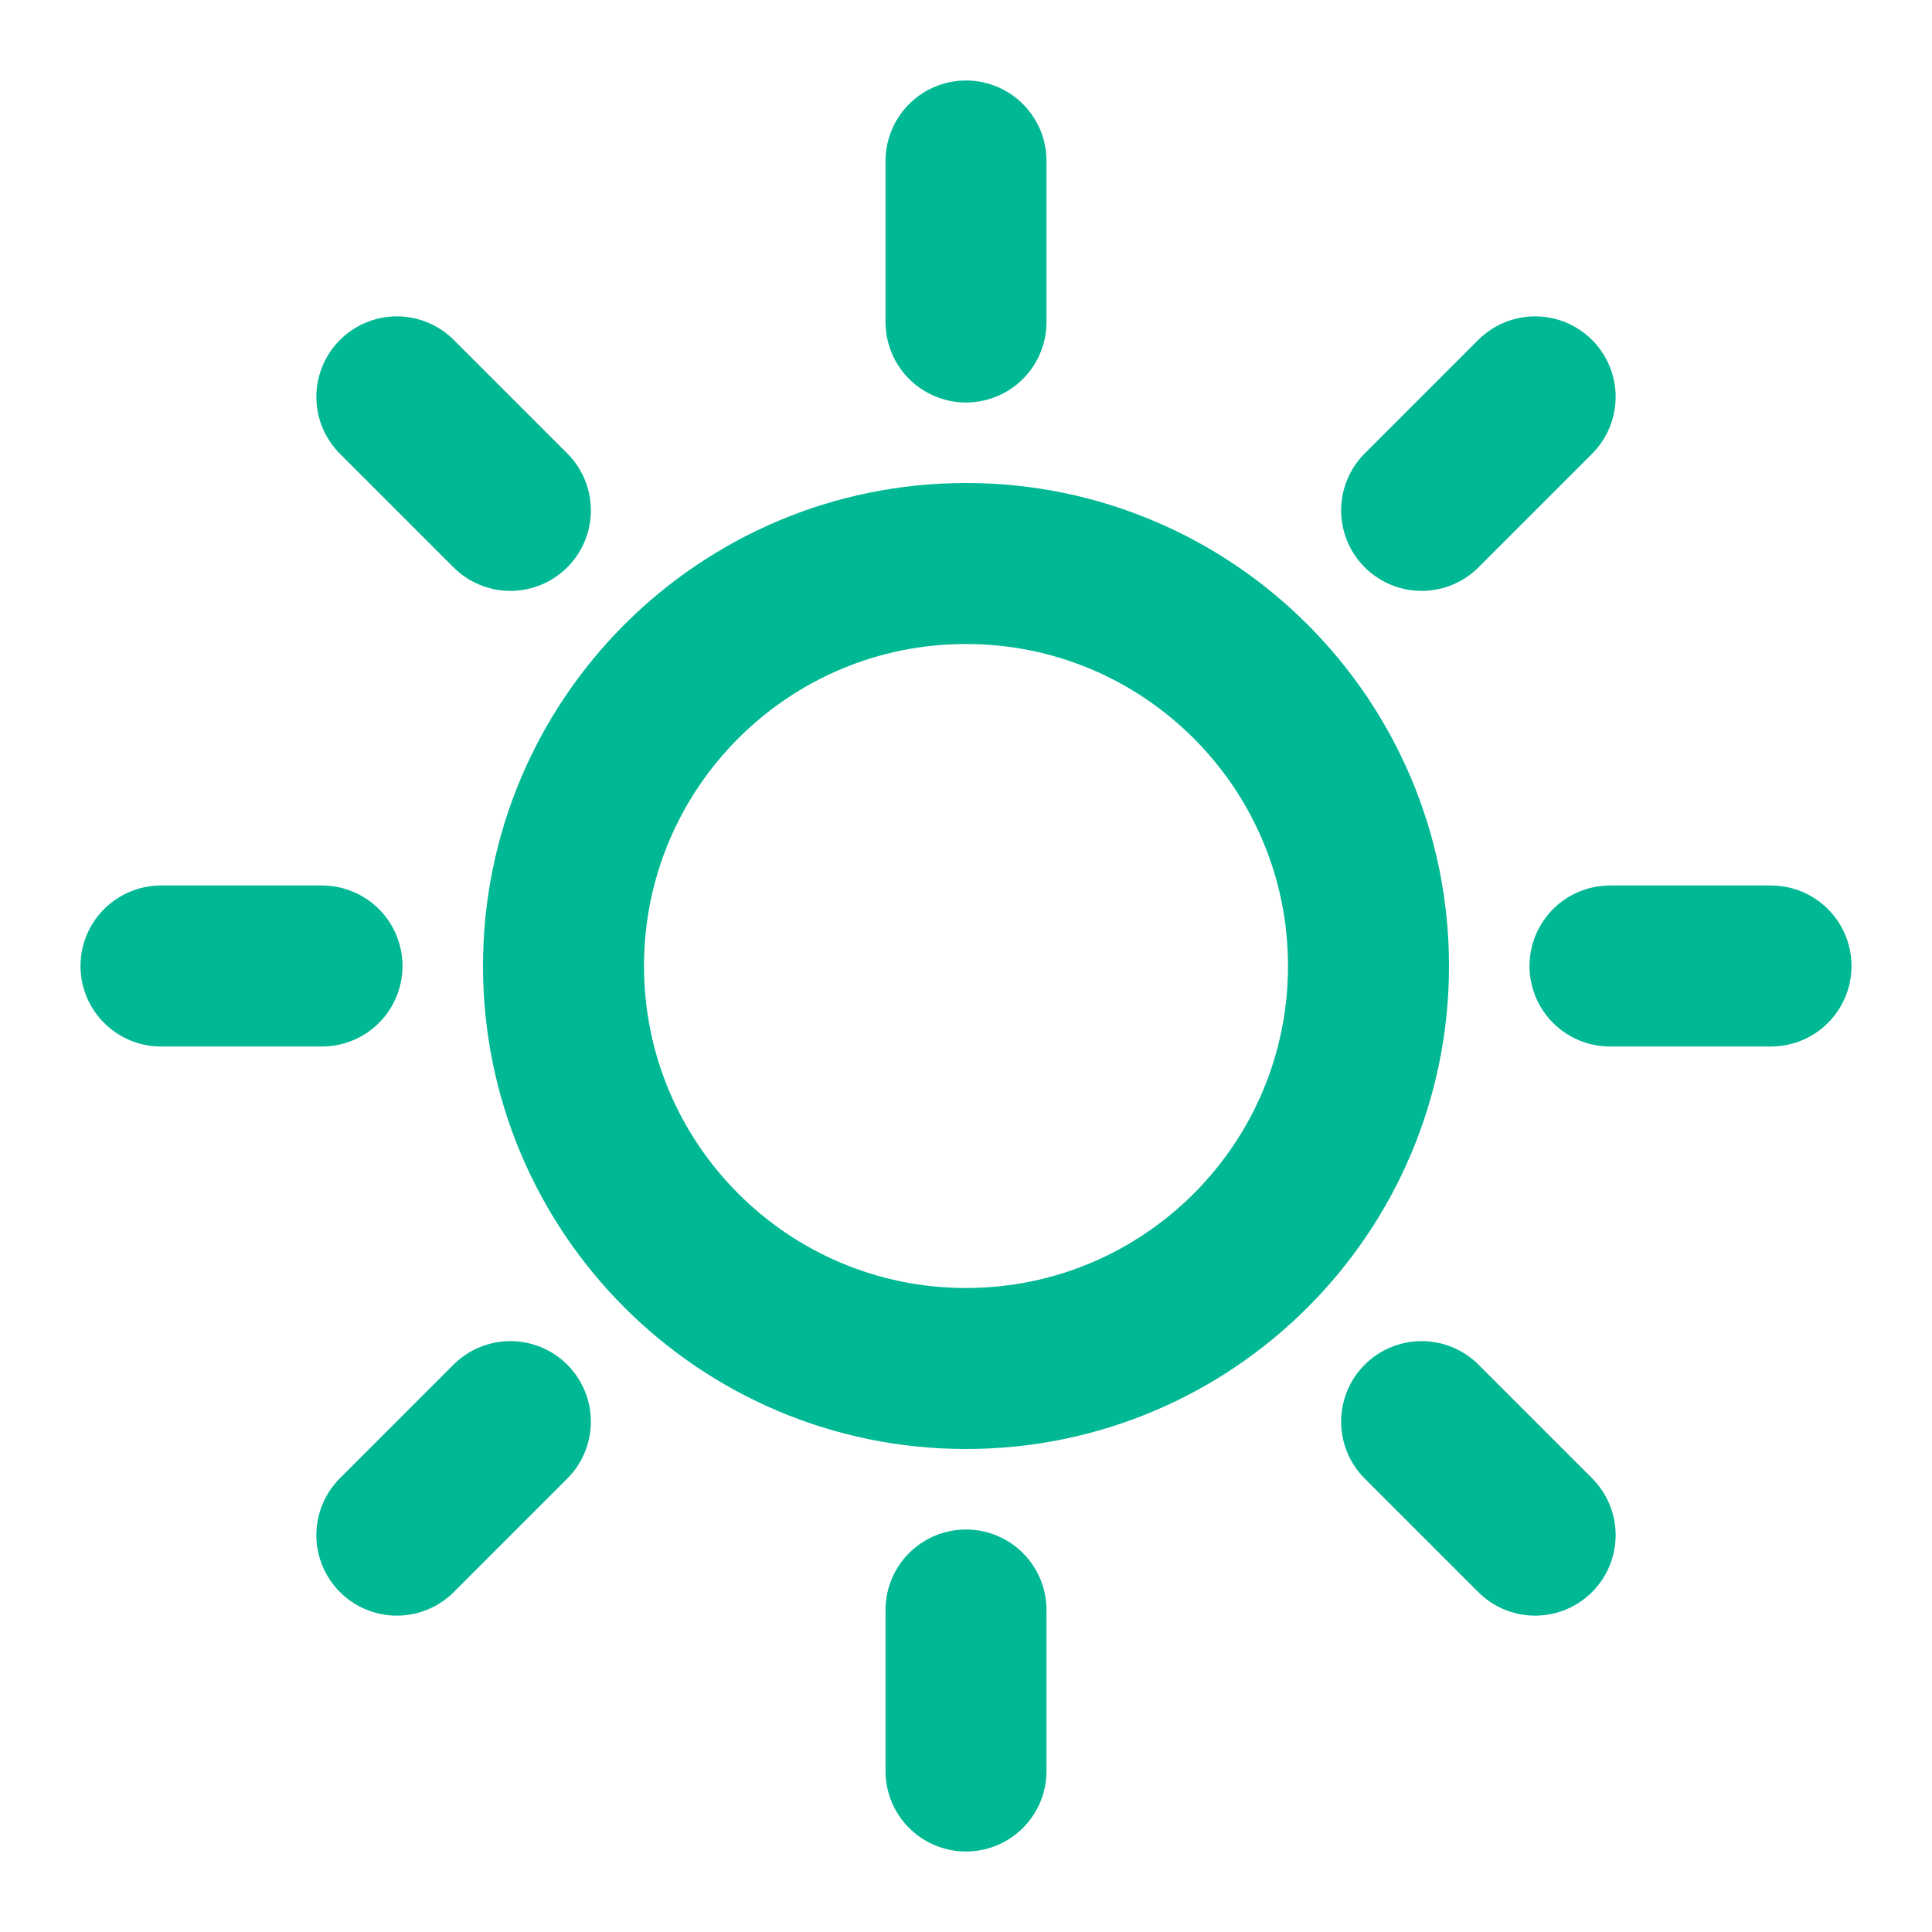
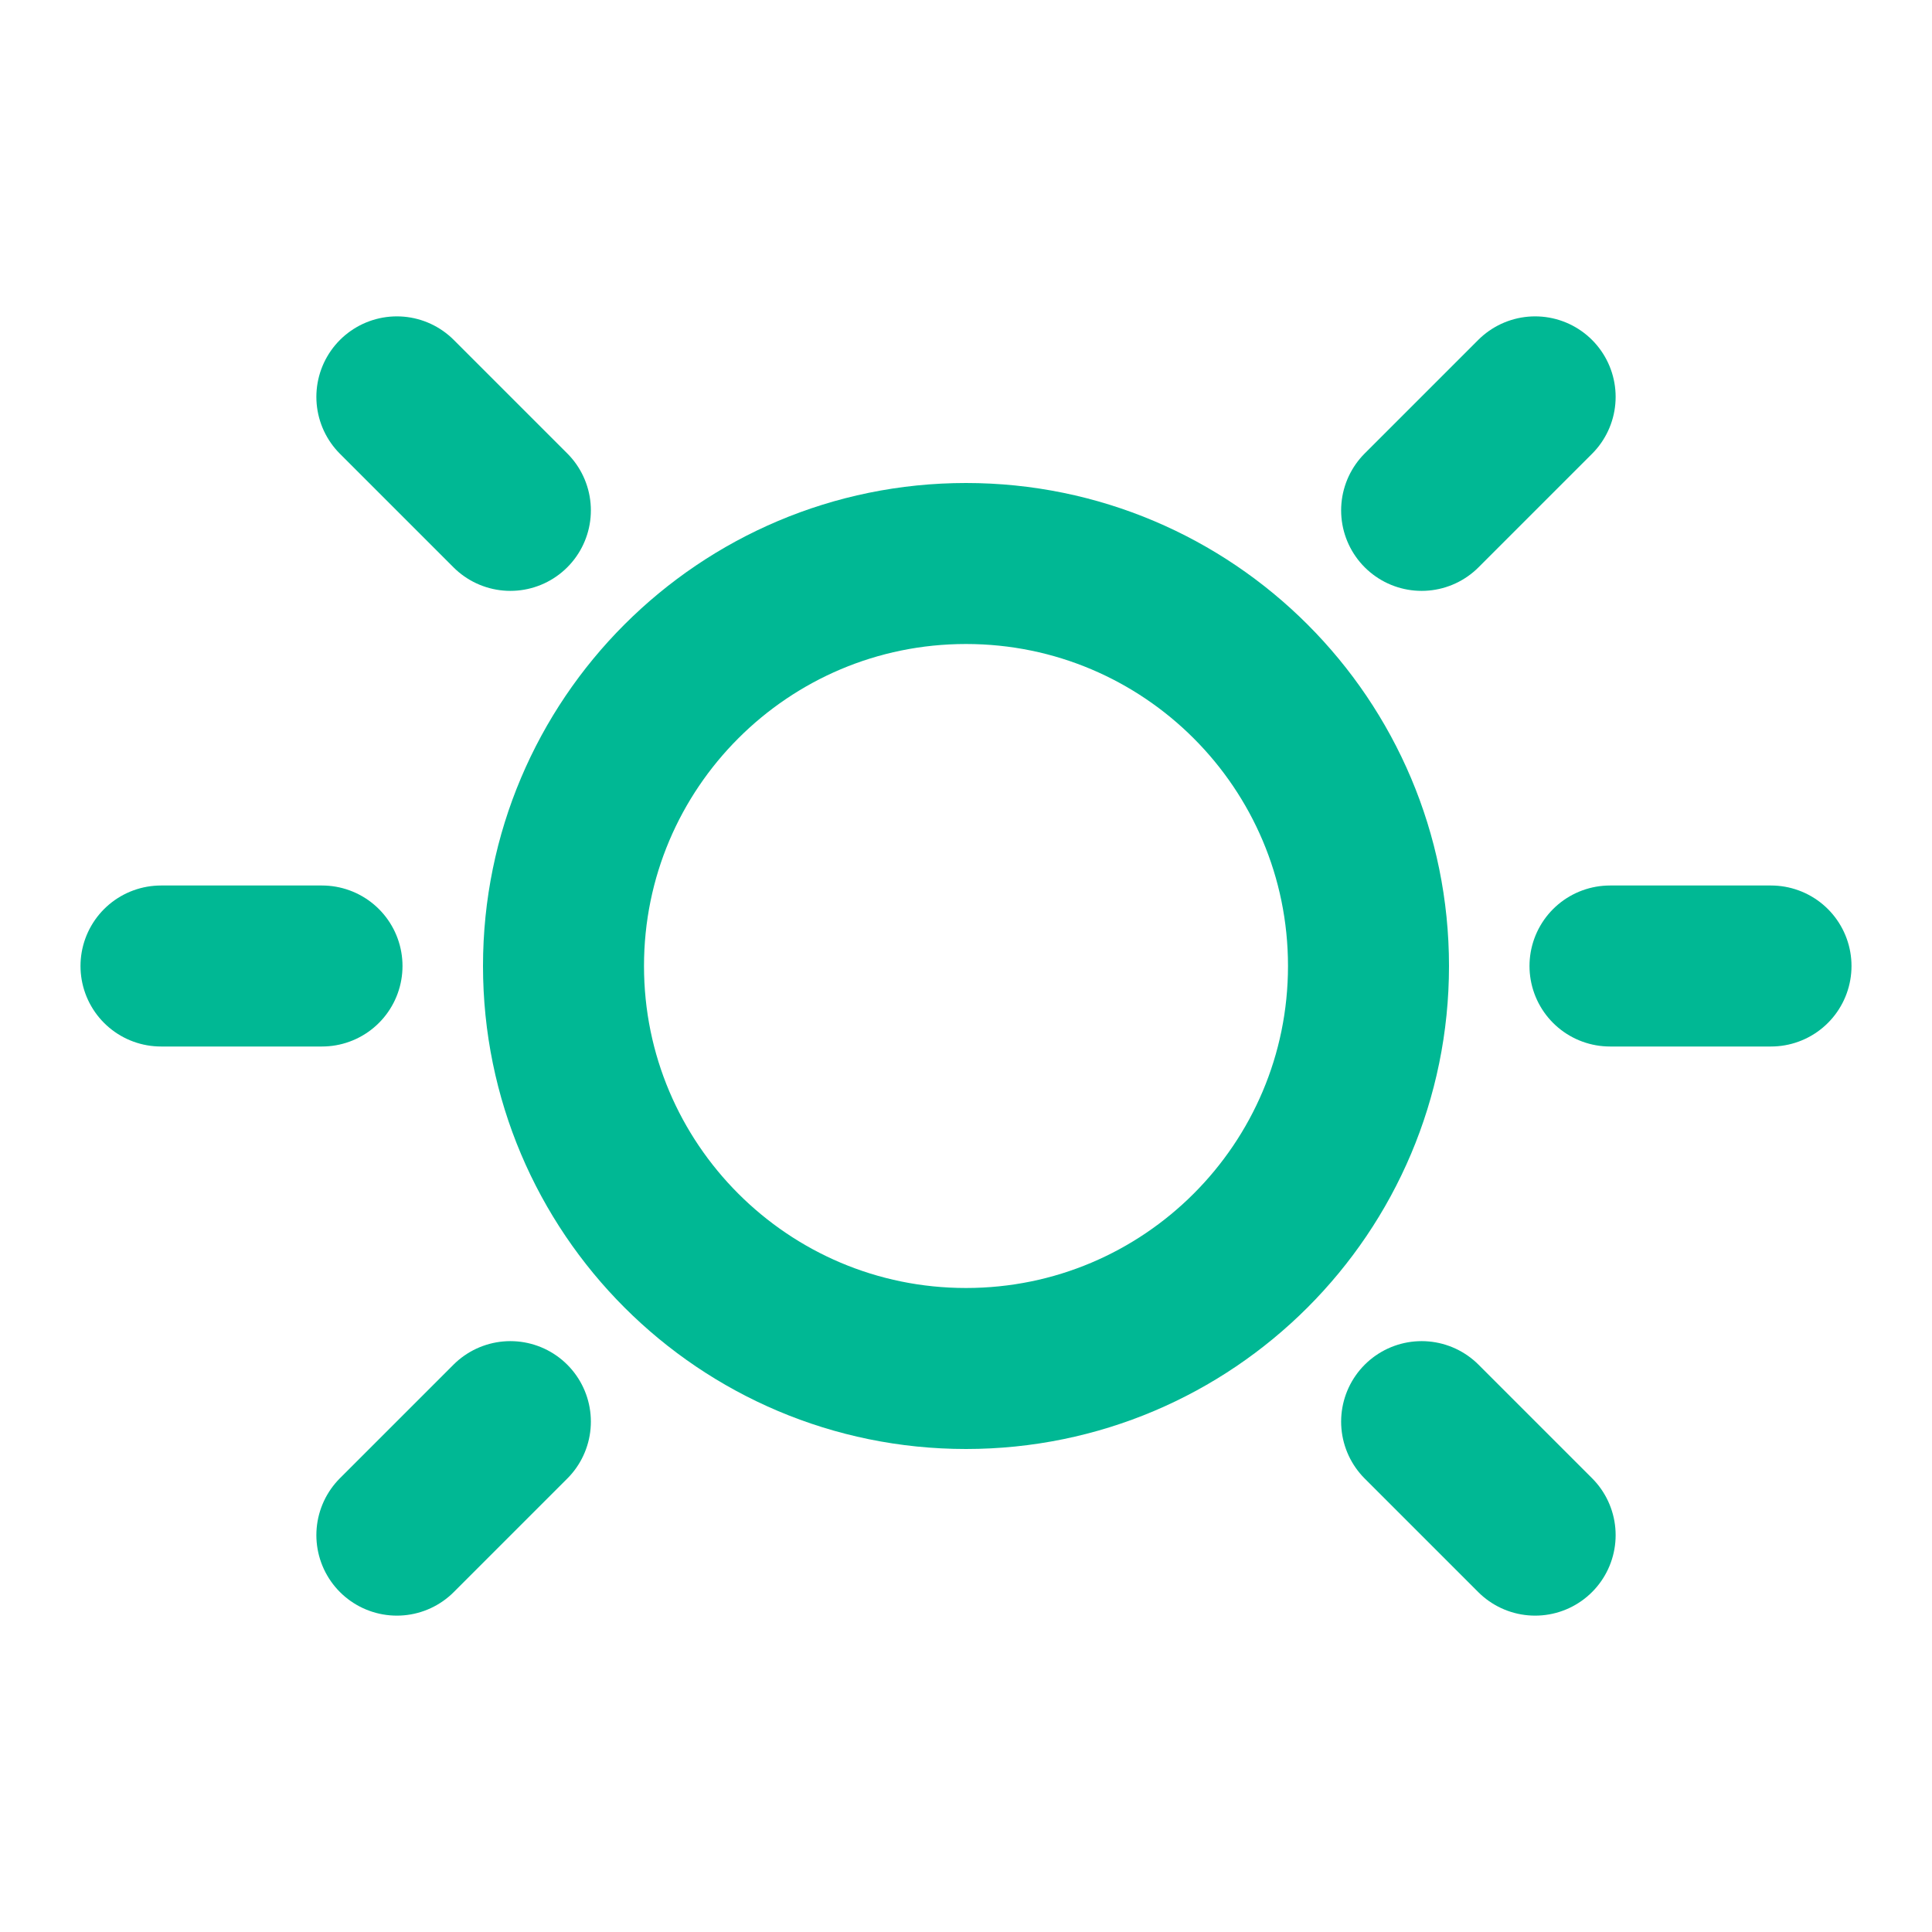
<svg xmlns="http://www.w3.org/2000/svg" width="24" height="24" viewBox="0 0 24 24" fill="none">
-   <path d="M12 2V4" stroke="#00B894" stroke-width="2" stroke-linecap="round" stroke-linejoin="round" />
-   <path d="M12 20V22" stroke="#00B894" stroke-width="2" stroke-linecap="round" stroke-linejoin="round" />
  <path d="M4.93 4.93L6.34 6.34" stroke="#00B894" stroke-width="2" stroke-linecap="round" stroke-linejoin="round" />
  <path d="M17.66 17.66L19.07 19.07" stroke="#00B894" stroke-width="2" stroke-linecap="round" stroke-linejoin="round" />
  <path d="M2 12H4" stroke="#00B894" stroke-width="2" stroke-linecap="round" stroke-linejoin="round" />
  <path d="M20 12H22" stroke="#00B894" stroke-width="2" stroke-linecap="round" stroke-linejoin="round" />
  <path d="M6.34 17.66L4.93 19.07" stroke="#00B894" stroke-width="2" stroke-linecap="round" stroke-linejoin="round" />
  <path d="M19.07 4.93L17.66 6.34" stroke="#00B894" stroke-width="2" stroke-linecap="round" stroke-linejoin="round" />
  <path d="M12 17C14.761 17 17 14.761 17 12C17 9.239 14.761 7 12 7C9.239 7 7 9.239 7 12C7 14.761 9.239 17 12 17Z" stroke="#00B894" stroke-width="2" stroke-linecap="round" stroke-linejoin="round" />
</svg>